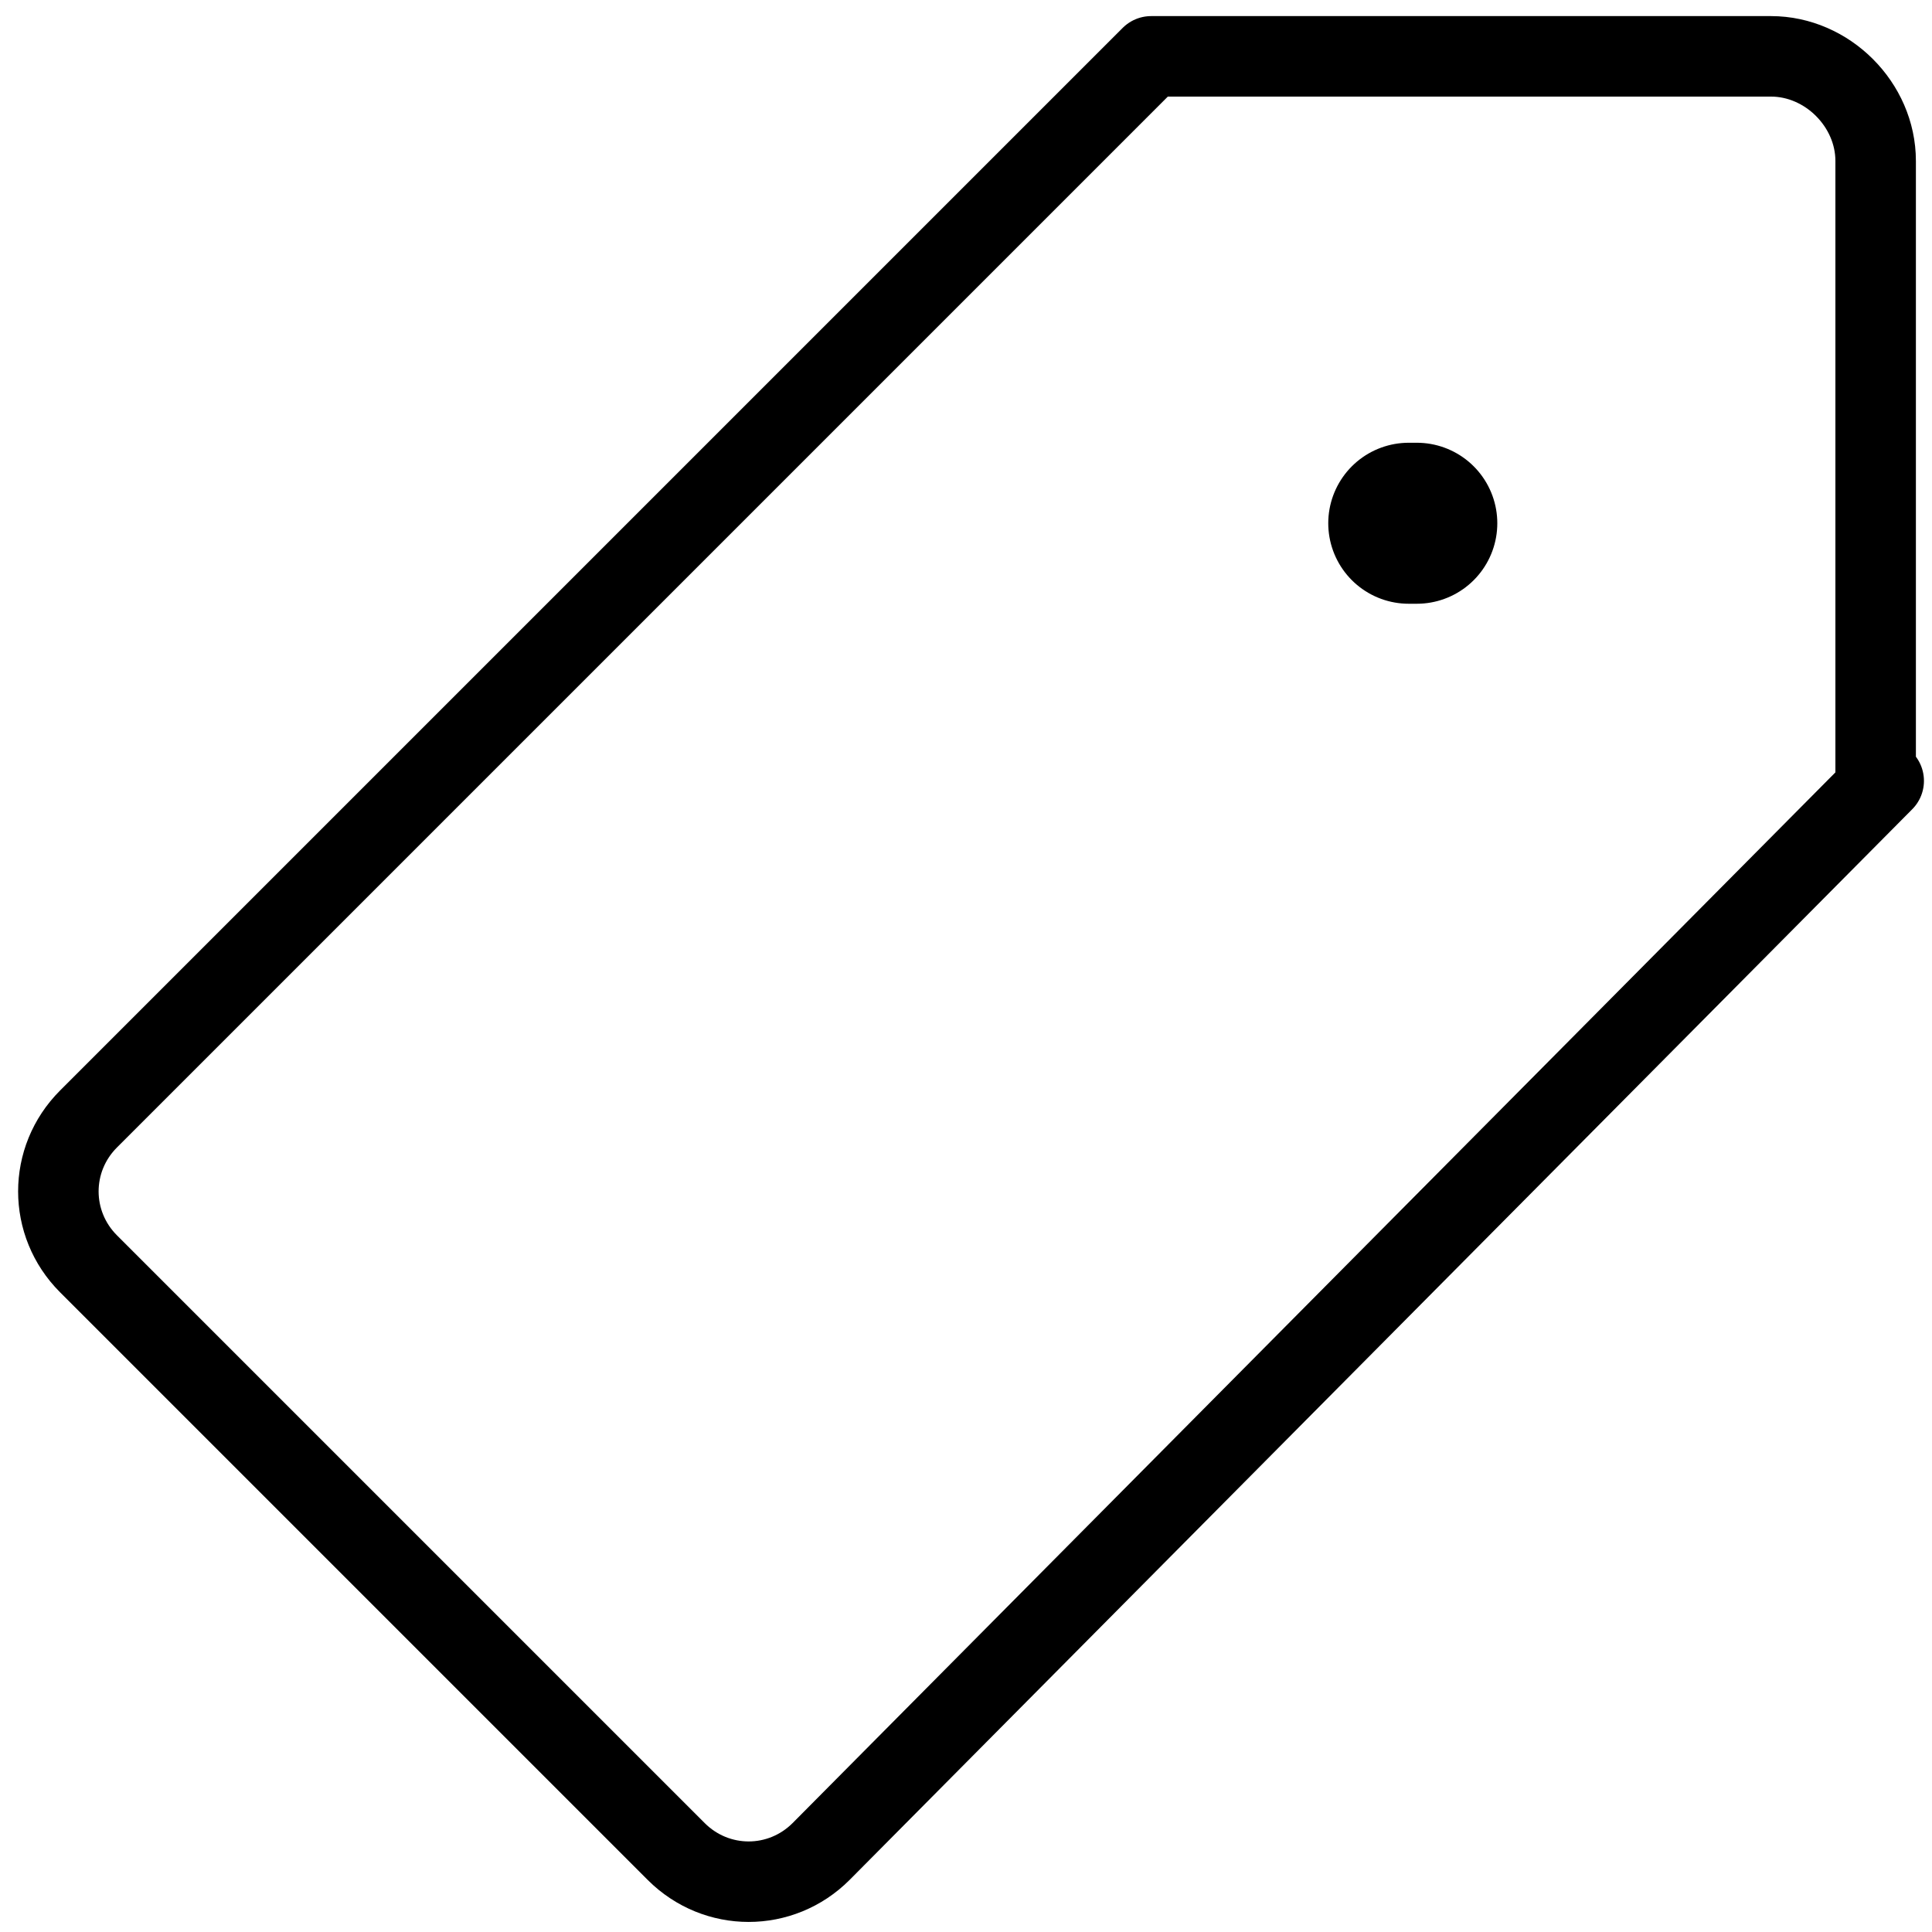
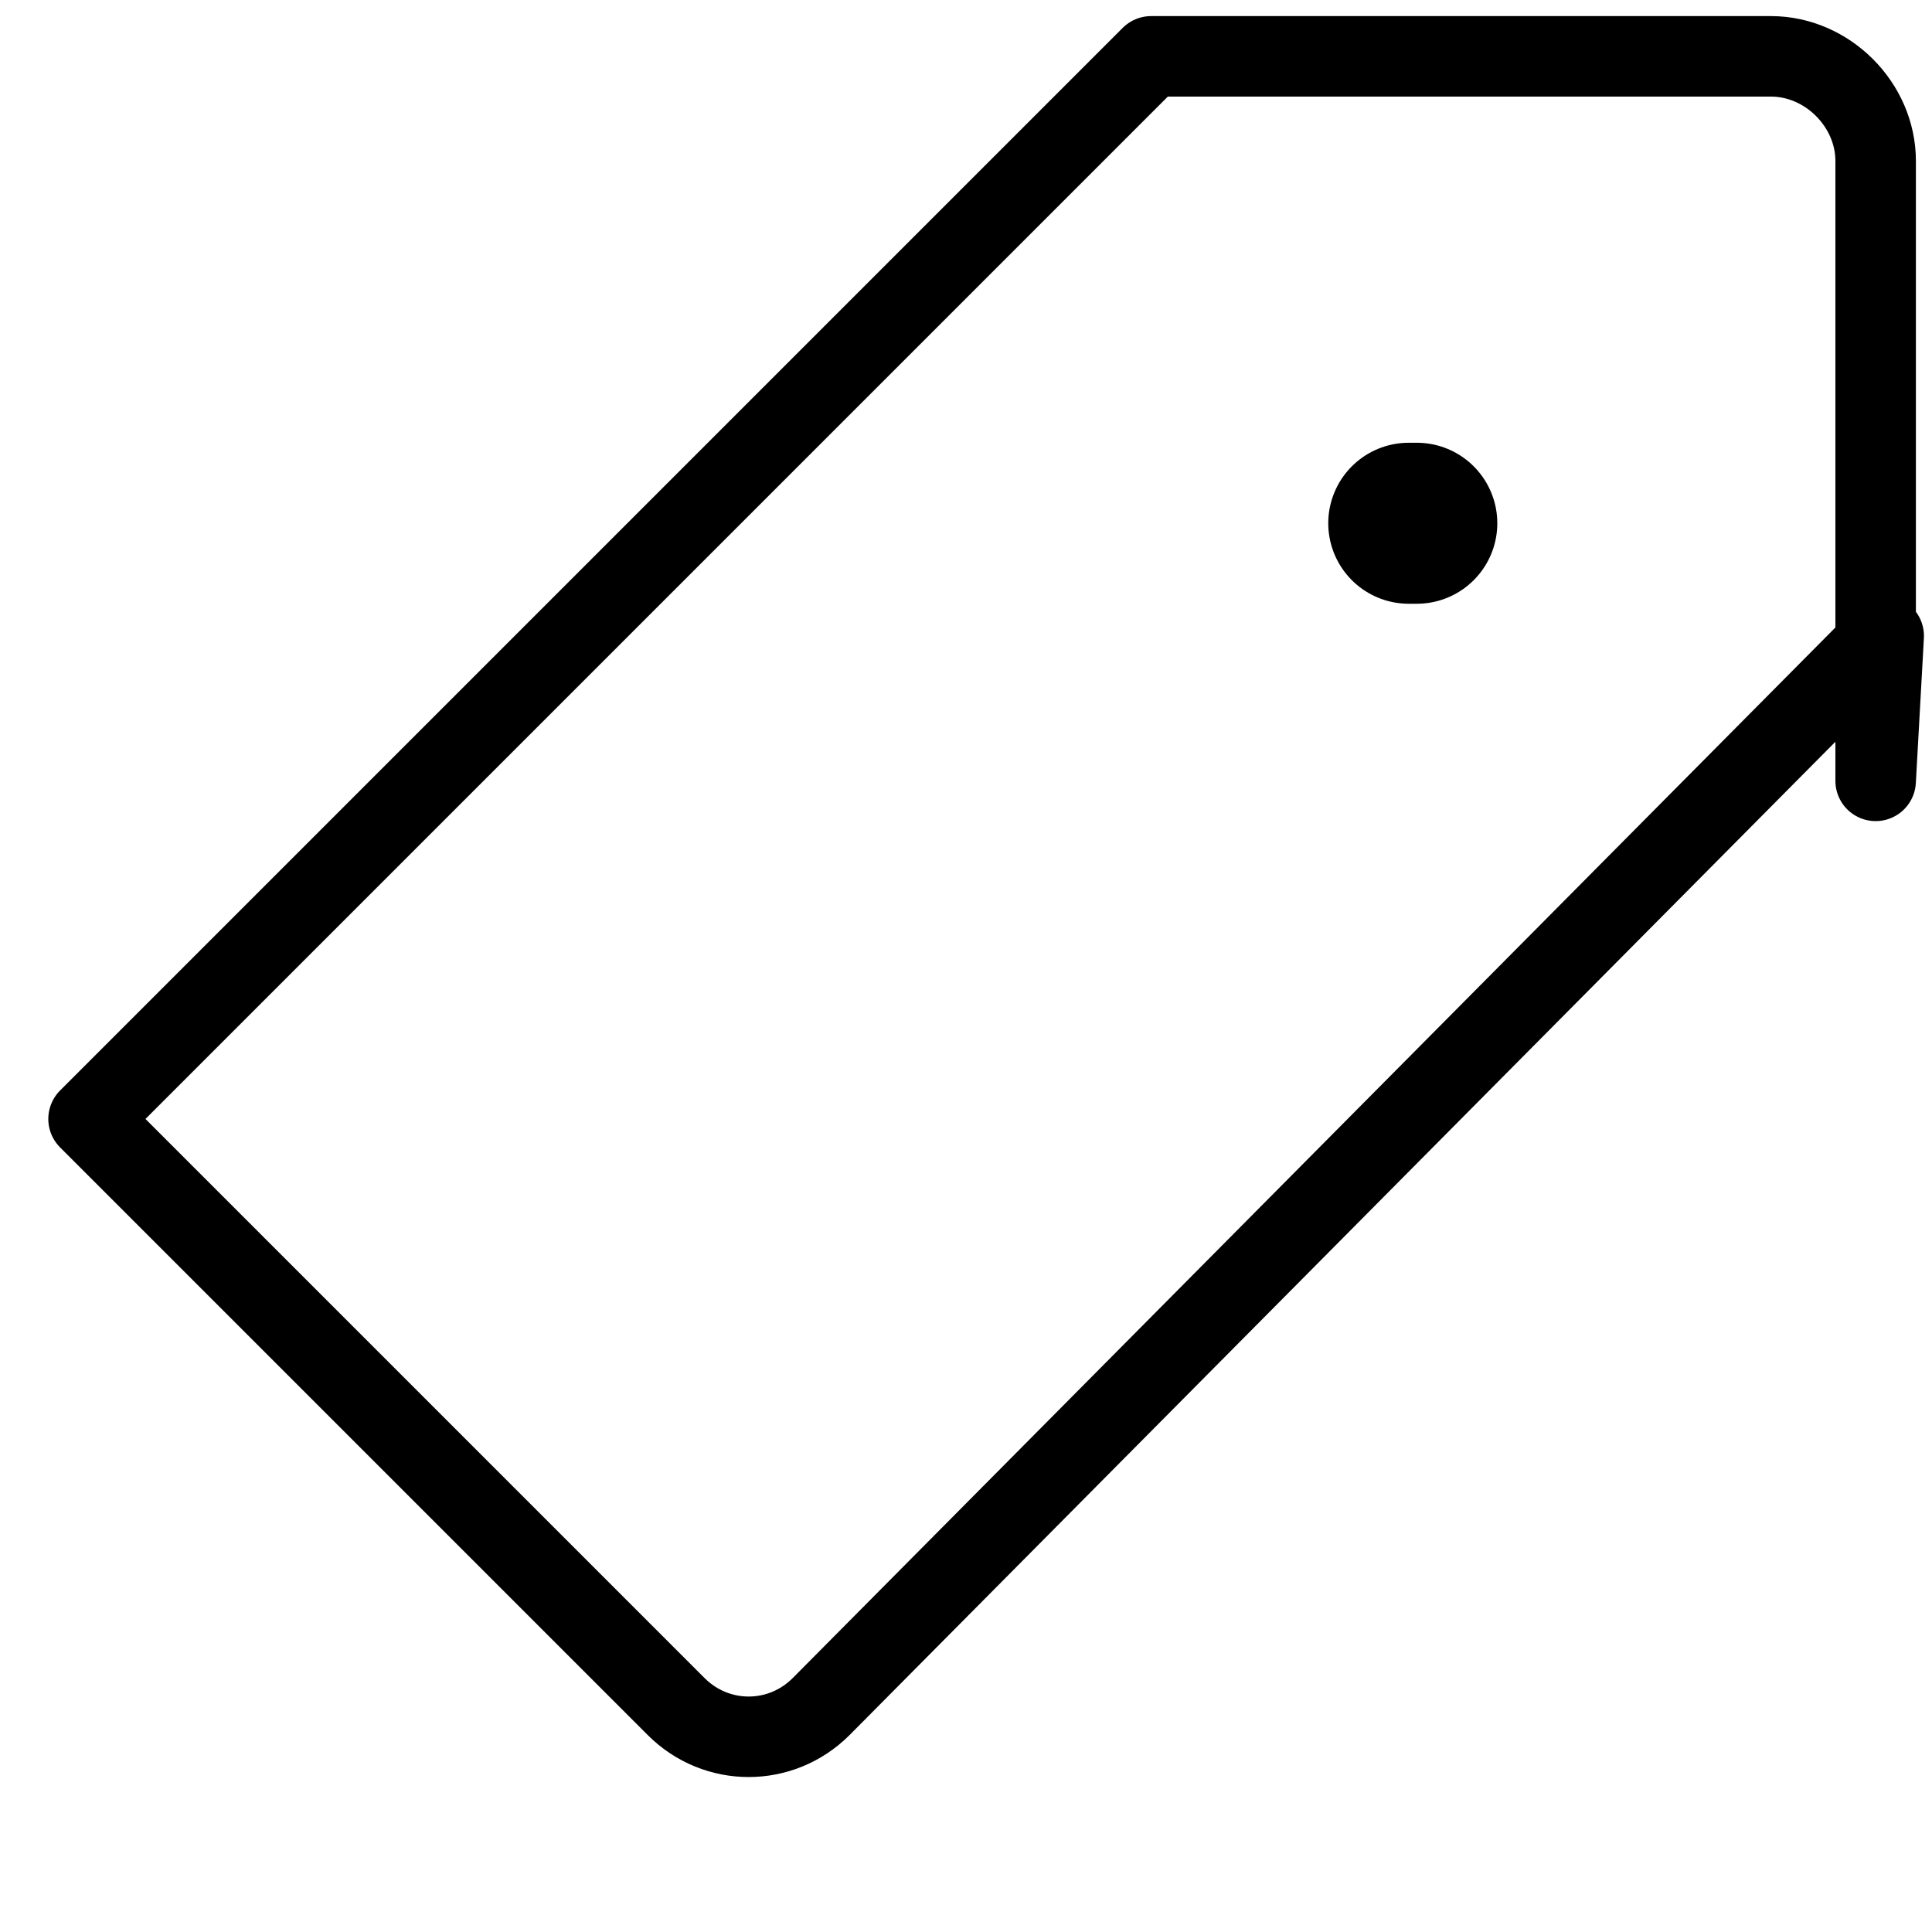
<svg xmlns="http://www.w3.org/2000/svg" id="Layer_1" version="1.1" viewBox="0 0 24 24">
  <defs>
    <style>
      .st0, .st1, .st2 {
        fill: none;
      }

      .st1, .st2 {
        stroke: #000;
        stroke-linecap: round;
        stroke-linejoin: round;
      }

      .st2 {
        stroke-width: 2px;
      }
    </style>
  </defs>
-   <rect class="st0" width="24" height="24" />
  <g>
    <path class="st2" d="M17.5,6.5h.1" />
-     <path class="st1" d="M23.3,9.7V2c0-.7-.6-1.3-1.3-1.3h-7.7L1.1,13.9c-.5.5-.5,1.3,0,1.8l7.3,7.3c.5.5,1.3.5,1.8,0l13.2-13.3Z" />
+     <path class="st1" d="M23.3,9.7V2c0-.7-.6-1.3-1.3-1.3h-7.7L1.1,13.9l7.3,7.3c.5.5,1.3.5,1.8,0l13.2-13.3Z" />
  </g>
</svg>